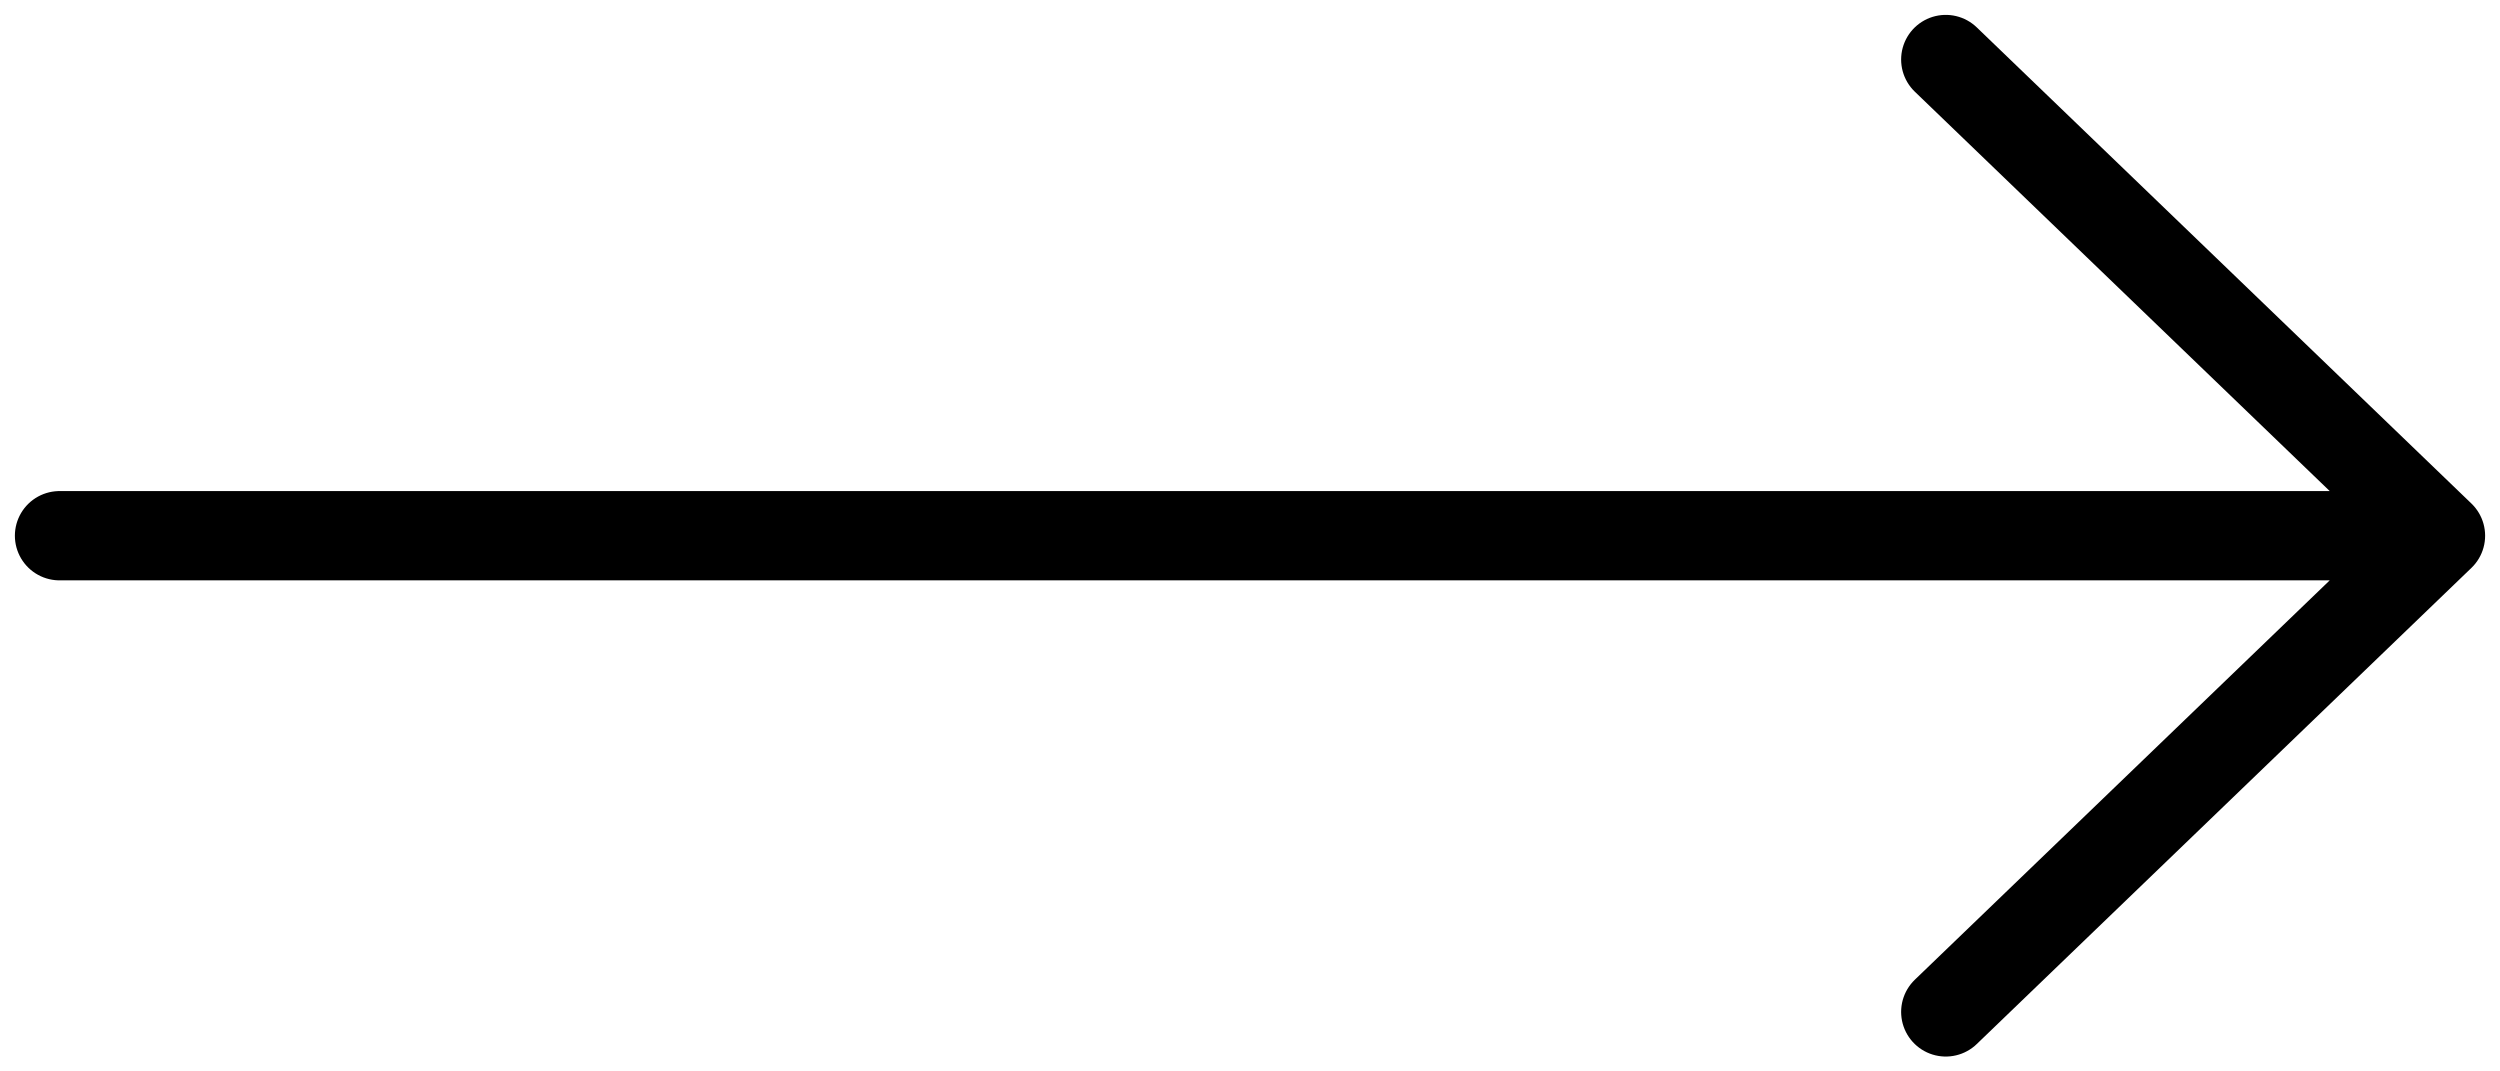
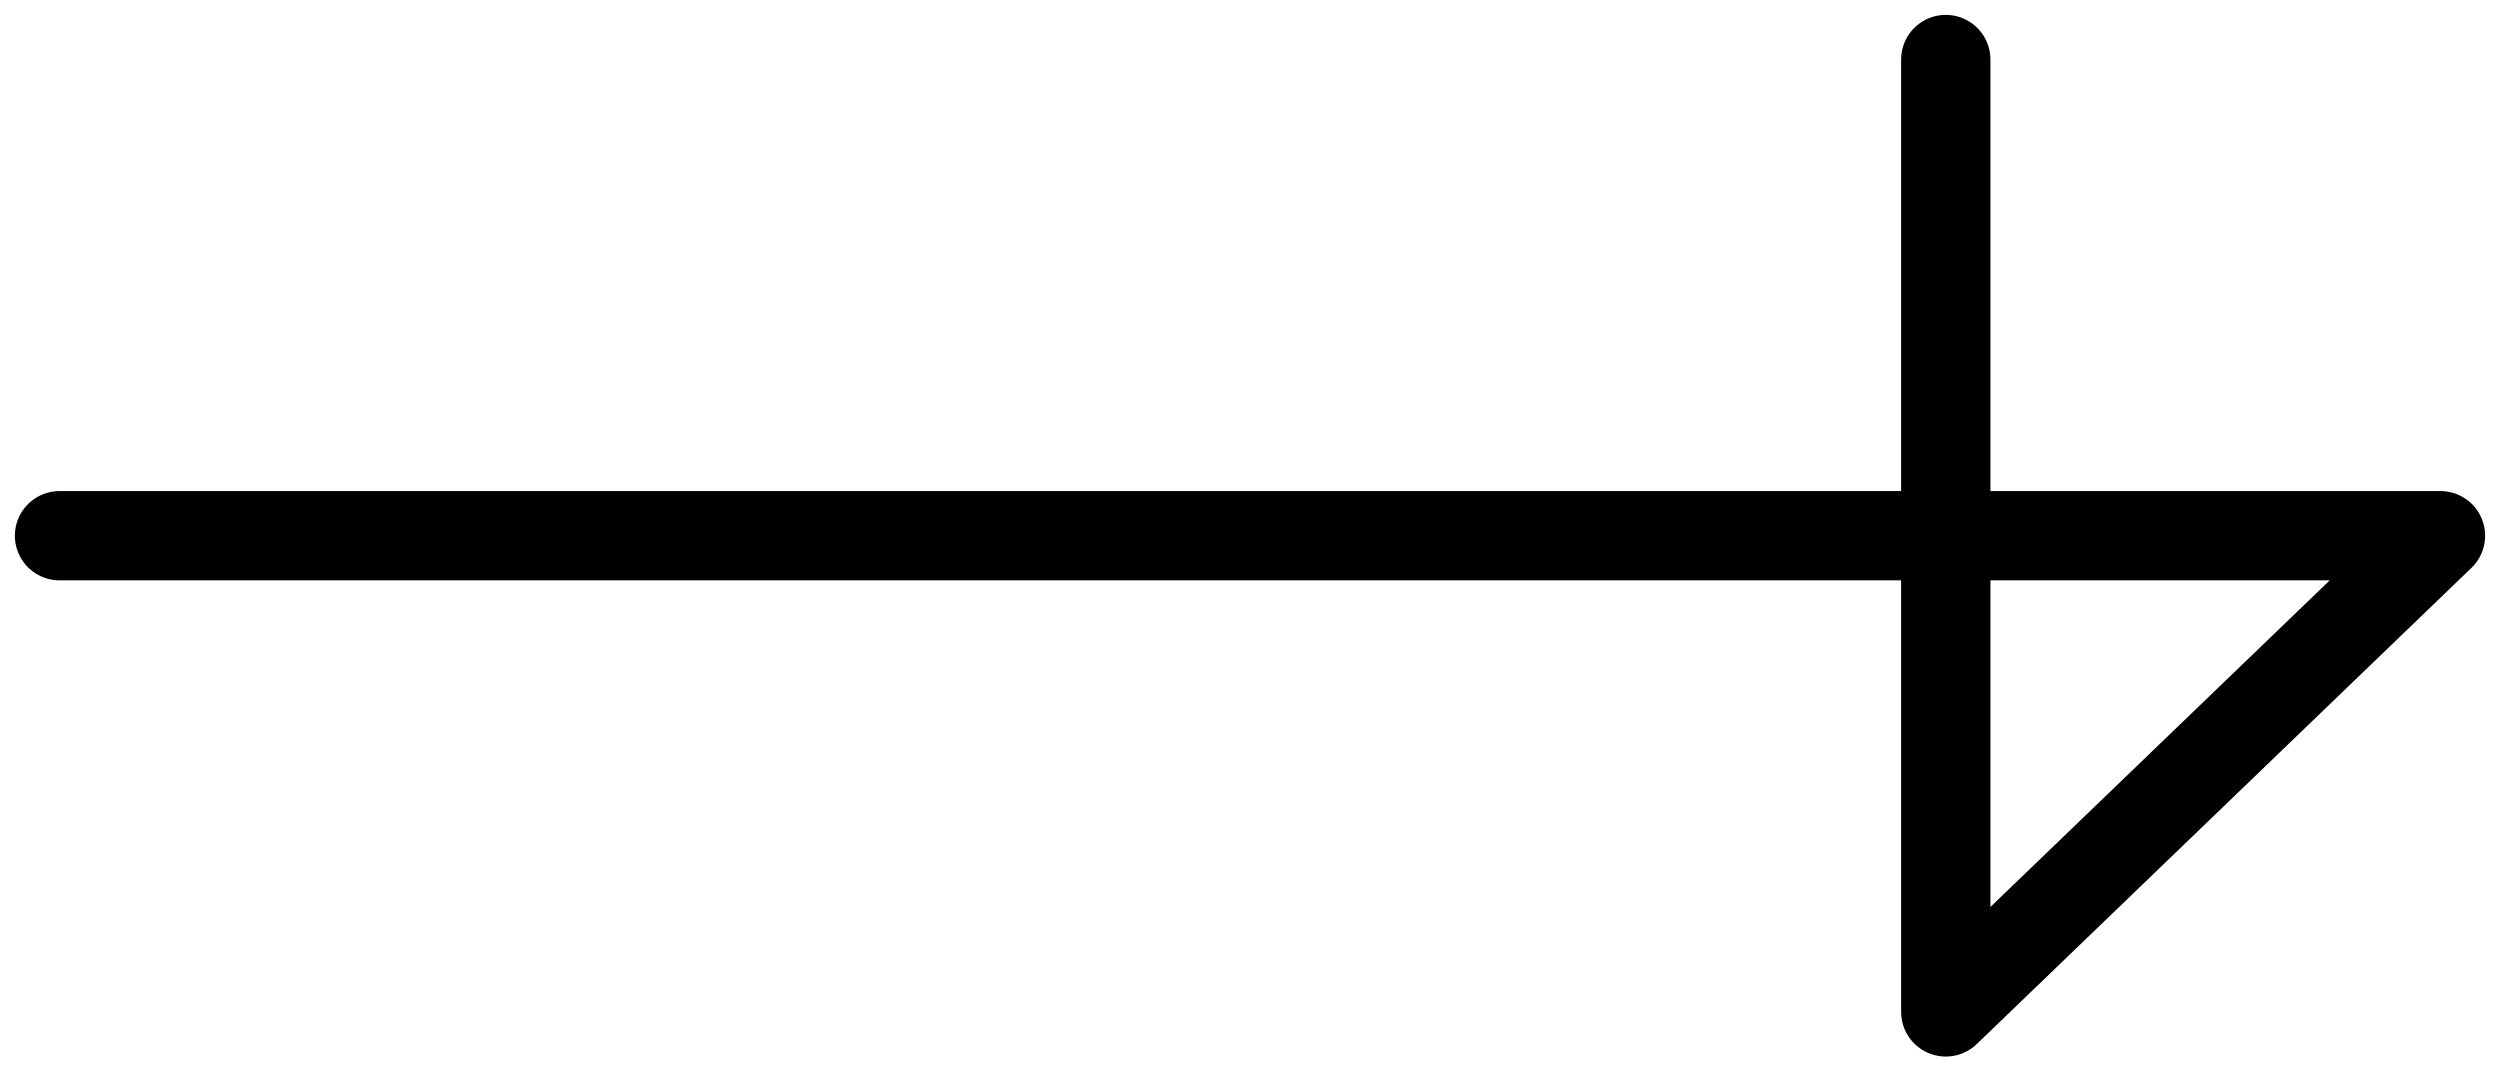
<svg xmlns="http://www.w3.org/2000/svg" width="42" height="18" viewBox="0 0 42 18" fill="none">
-   <path d="M1 9H41M41 9L32.689 17M41 9L32.689 1" stroke="black" stroke-width="1.5" stroke-linecap="round" stroke-linejoin="round" />
+   <path d="M1 9H41M41 9L32.689 17L32.689 1" stroke="black" stroke-width="1.5" stroke-linecap="round" stroke-linejoin="round" />
</svg>